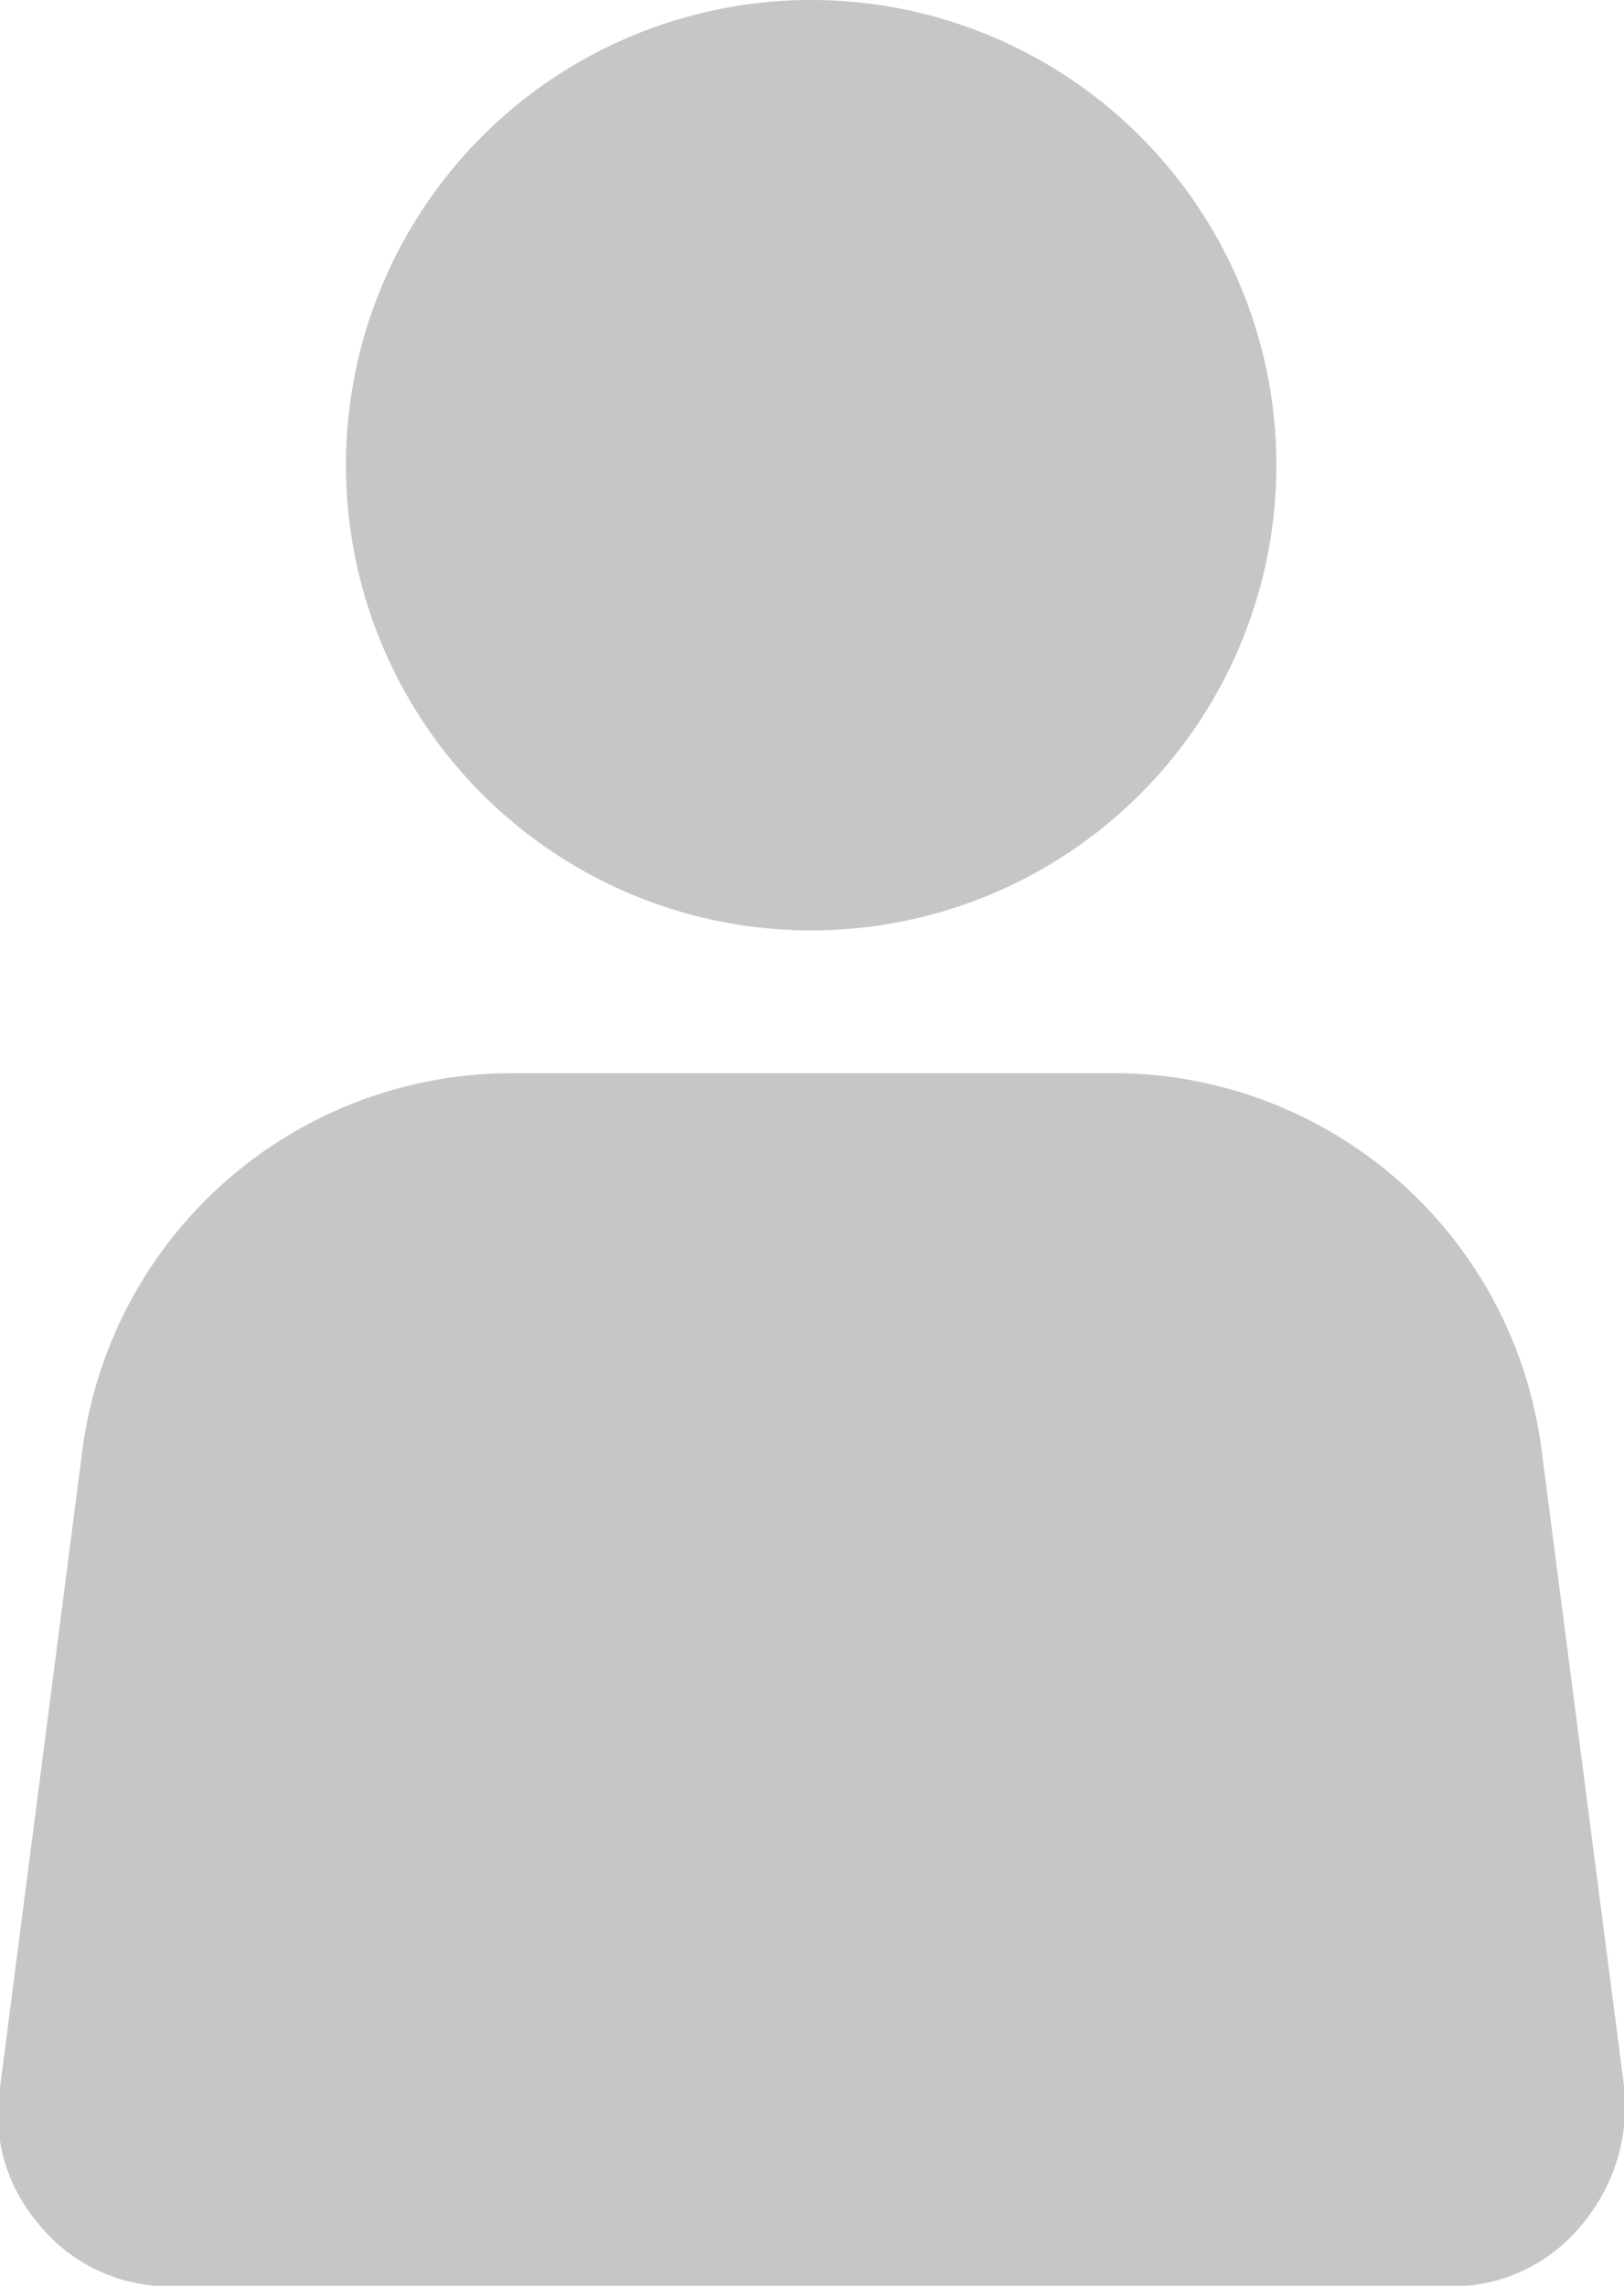
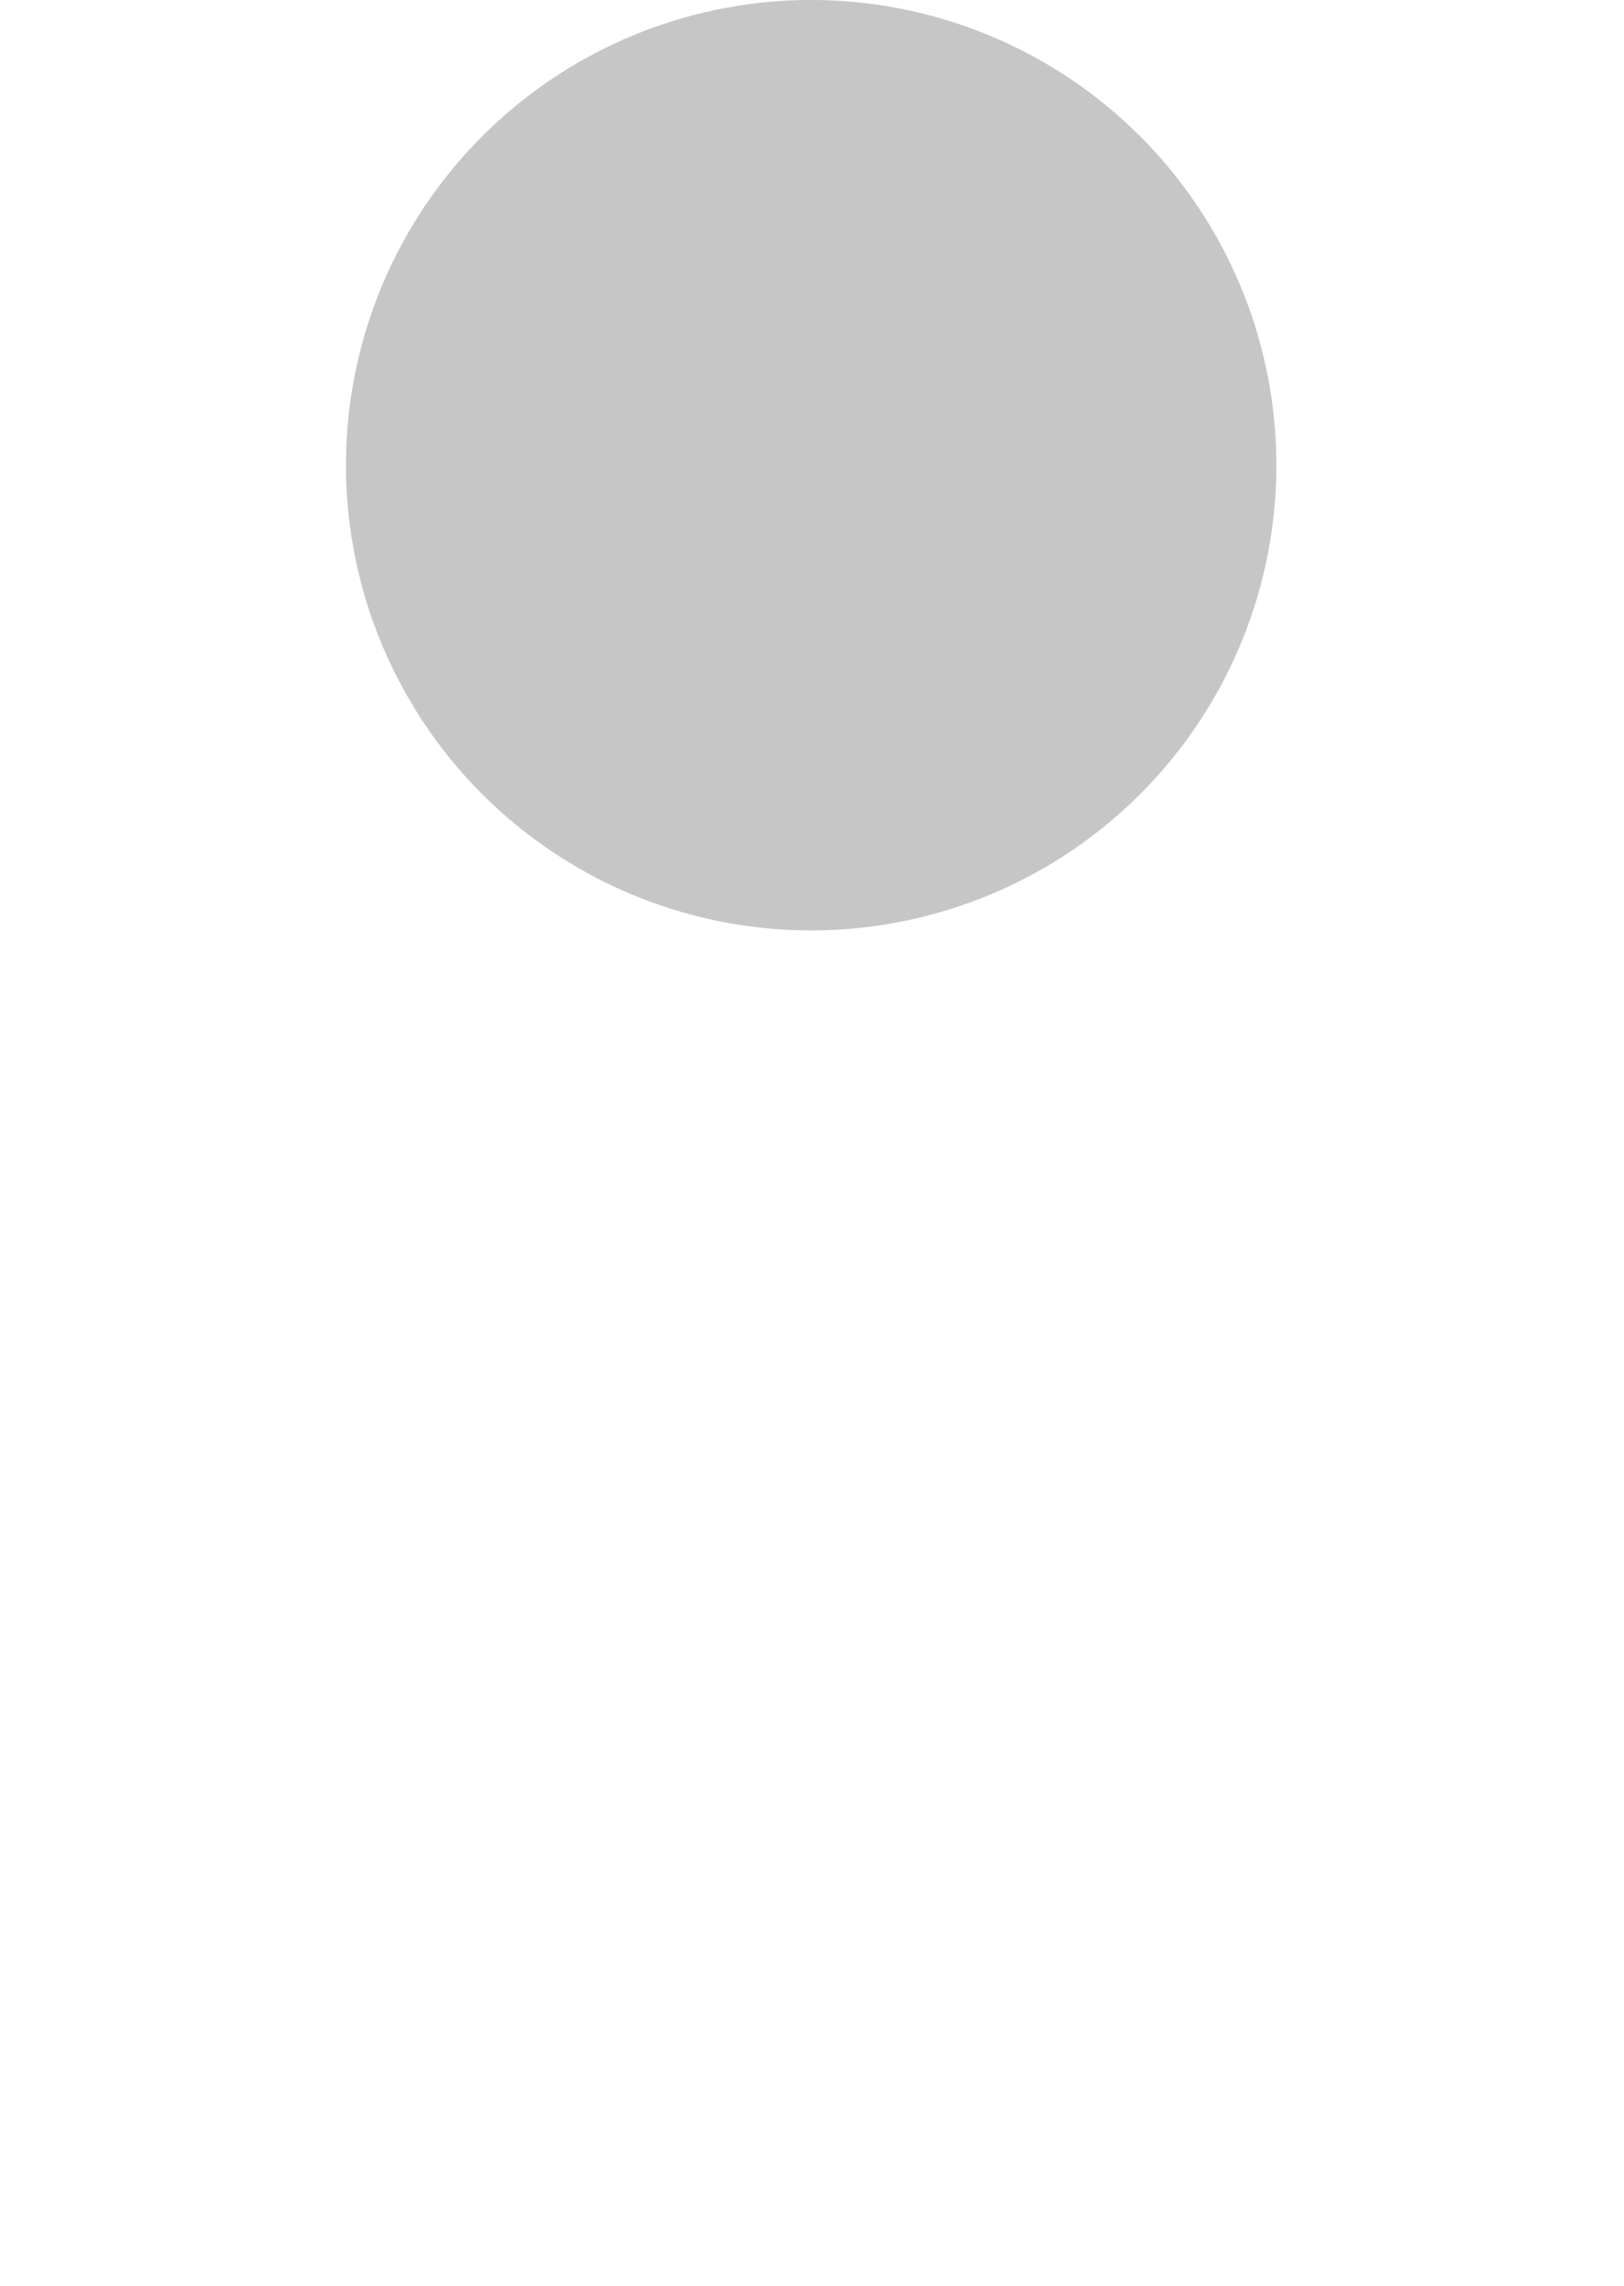
<svg xmlns="http://www.w3.org/2000/svg" viewBox="0 0 9.67 13.61">
  <defs>
    <style>.cls-1{fill:#c6c6c6;}</style>
  </defs>
  <title>password</title>
  <g id="Layer_2" data-name="Layer 2">
    <g id="Layer_2-2" data-name="Layer 2">
-       <path class="cls-1" d="M9.67,12.42,9.18,8.64A2.57,2.57,0,0,0,6.61,6.39H3.06A2.58,2.58,0,0,0,.49,8.64L0,12.43a1,1,0,0,0,.22.8,1,1,0,0,0,.7.38H8.74a1,1,0,0,0,.7-.39,1.09,1.09,0,0,0,.23-.8Z" />
      <path class="cls-1" d="M7.6,2.76A2.77,2.77,0,1,1,4.84,0,2.77,2.77,0,0,1,7.6,2.76Z" />
    </g>
  </g>
</svg>